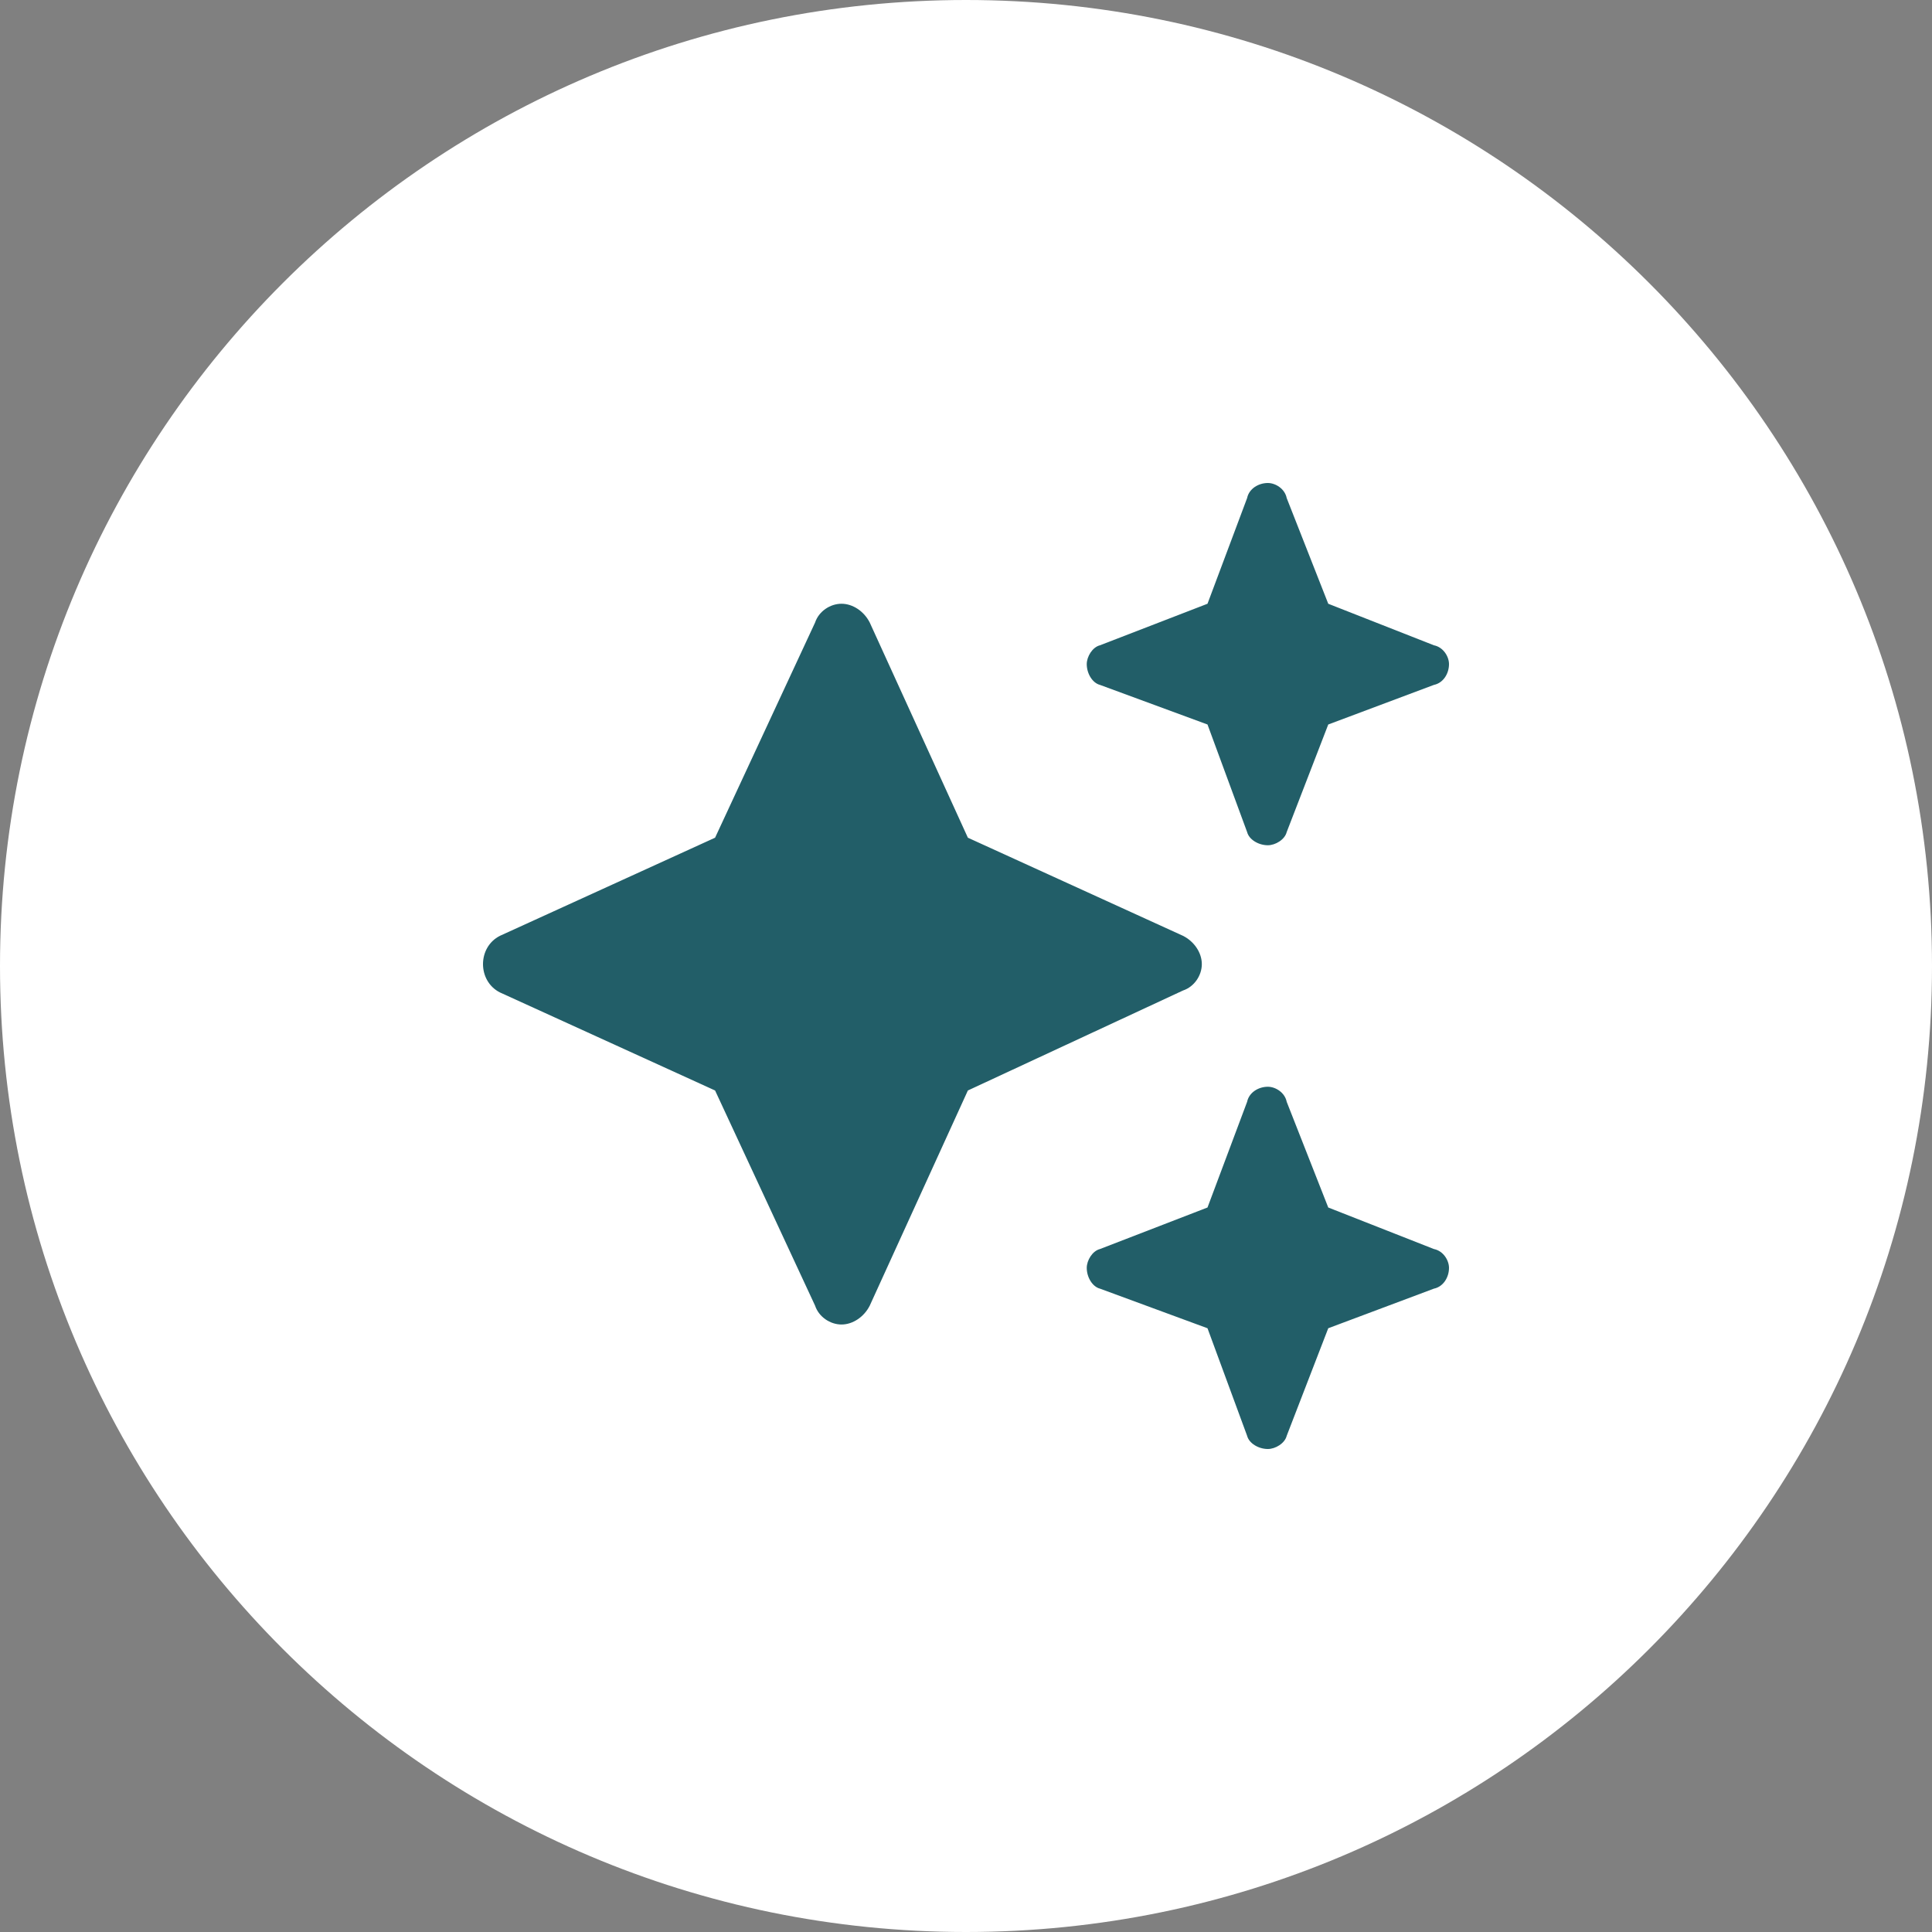
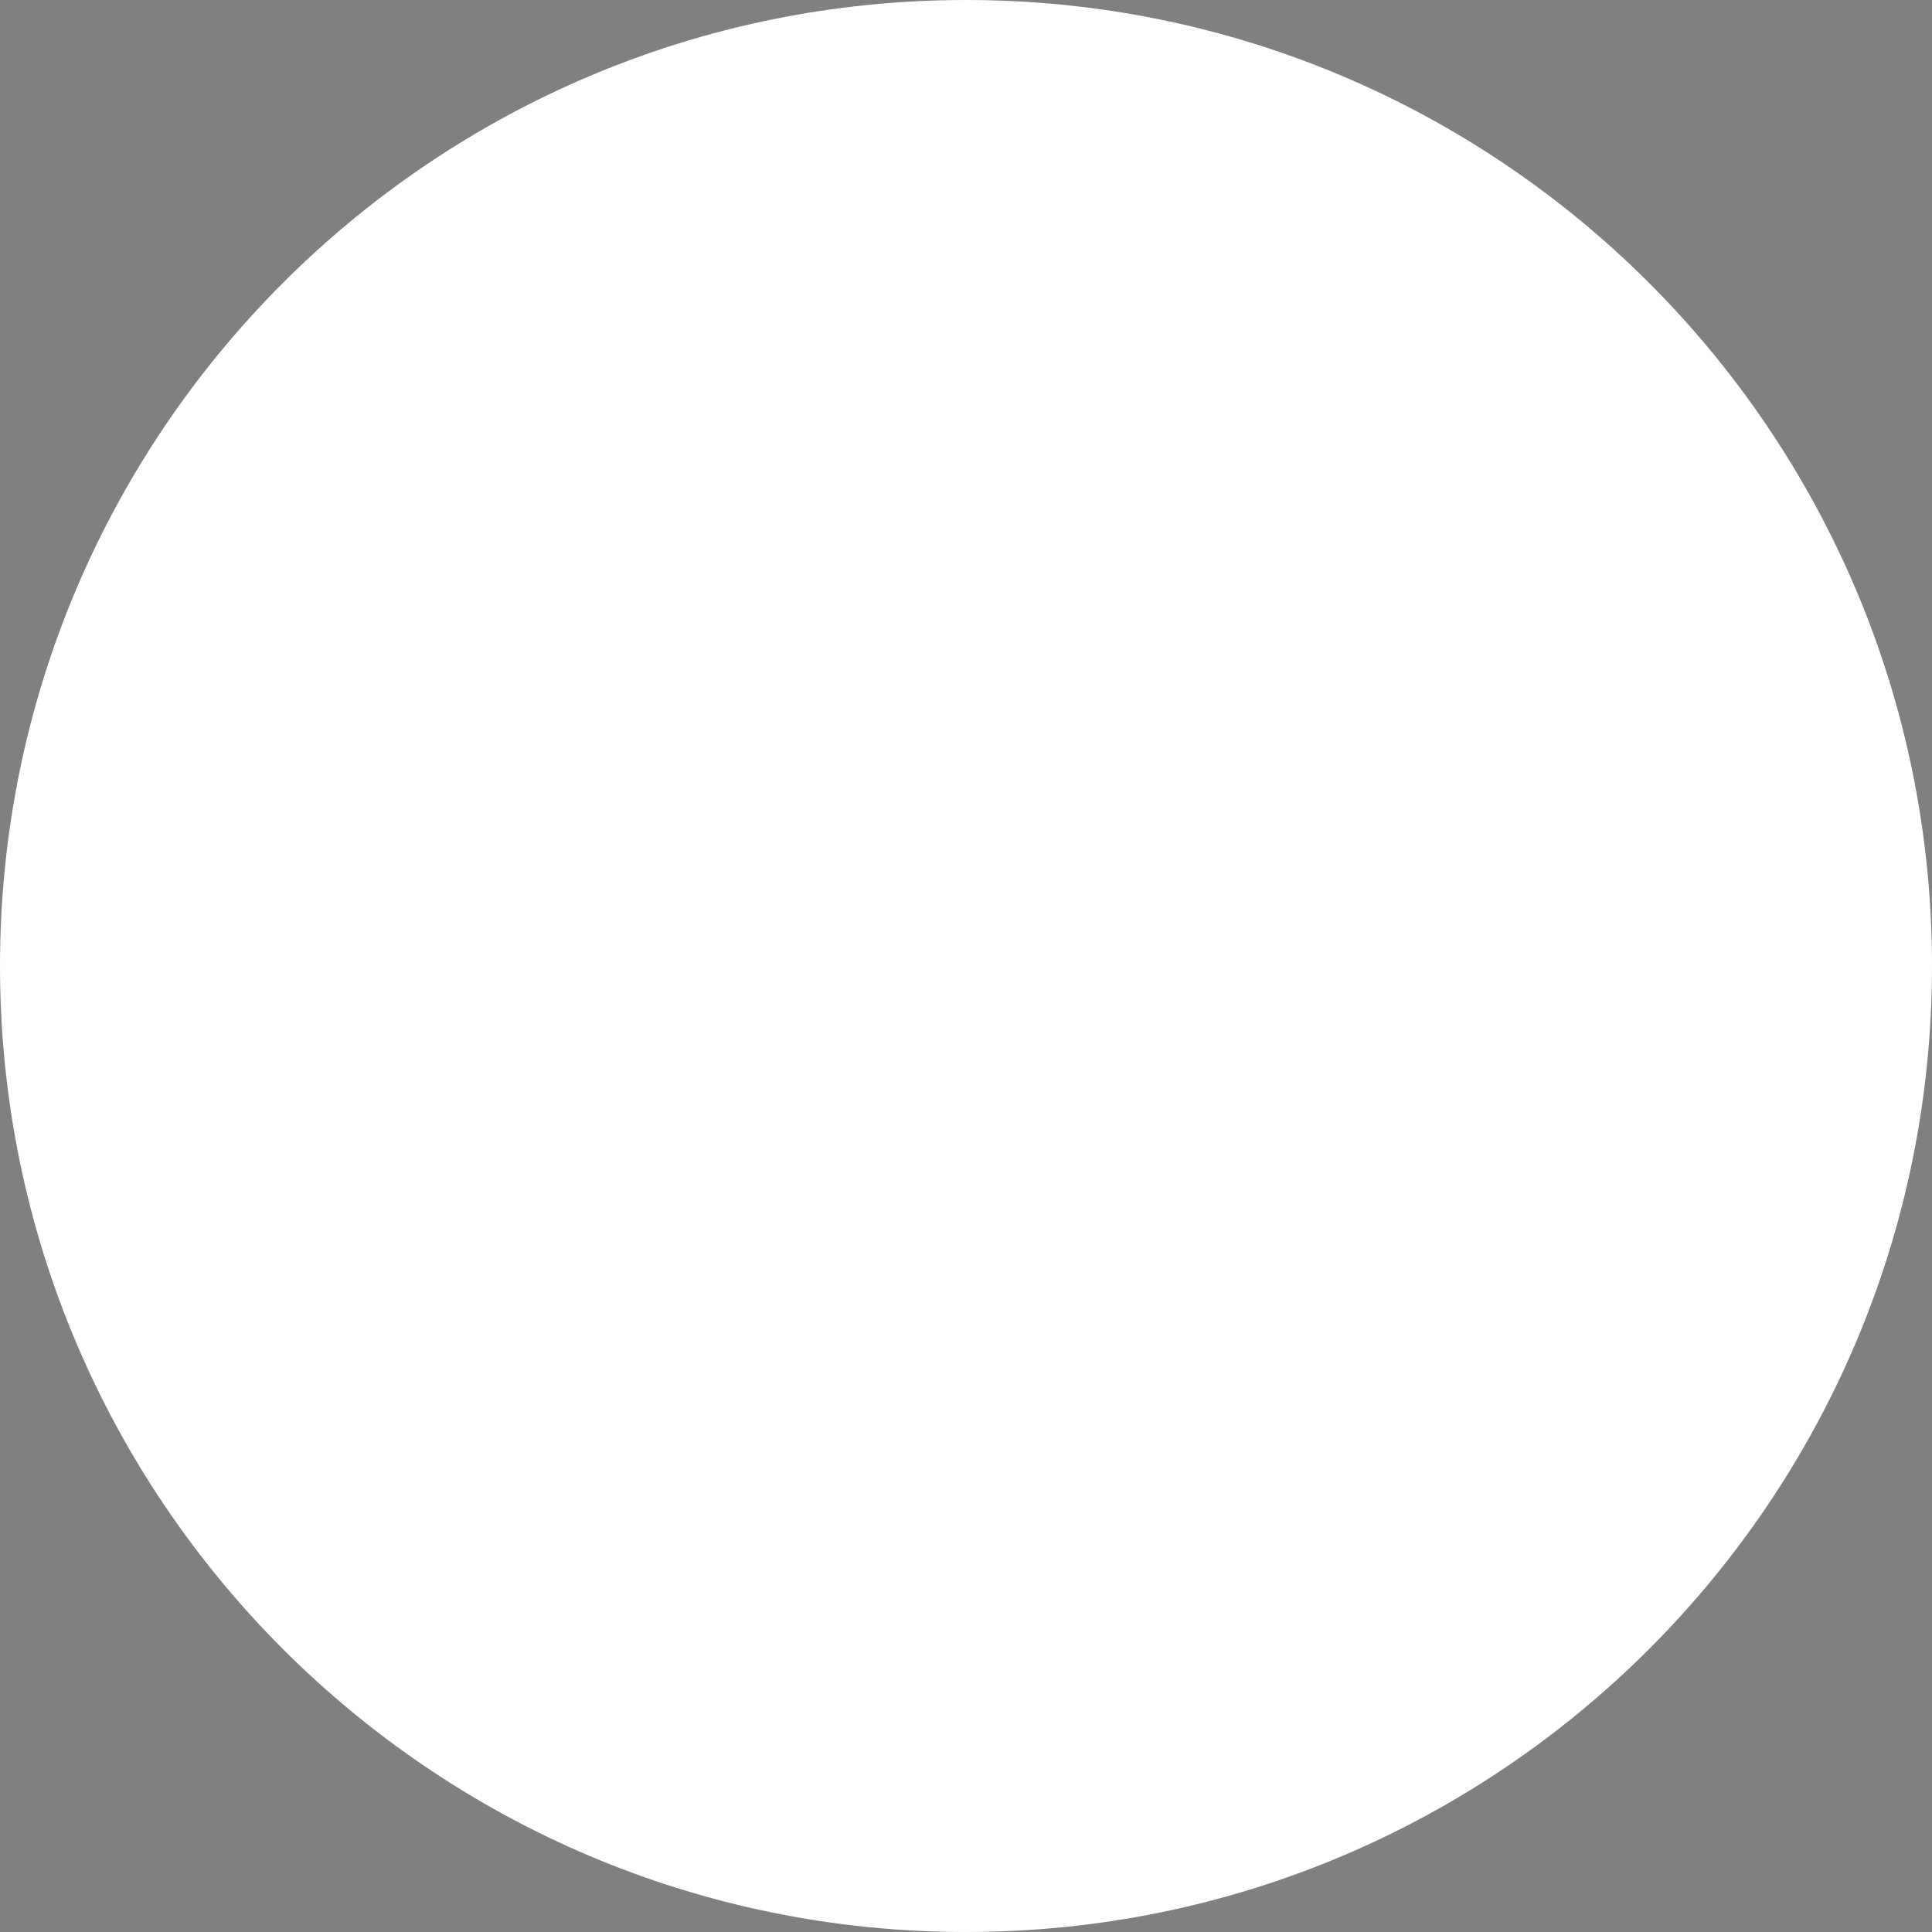
<svg xmlns="http://www.w3.org/2000/svg" width="32" height="32" viewBox="0 0 32 32" fill="none">
  <rect x="0" y="0" width="32" height="32" fill="#808080" stroke="none" />
  <path d="M0 16C0 7.163 7.163 0 16 0C24.837 0 32 7.163 32 16C32 24.837 24.837 32 16 32C7.163 32 0 24.837 0 16Z" fill="white" />
-   <path d="M18.219 10.688L20 10L20.656 8.25C20.688 8.094 20.844 8 21 8C21.125 8 21.281 8.094 21.312 8.25L22 10L23.75 10.688C23.906 10.719 24 10.875 24 11C24 11.156 23.906 11.312 23.75 11.344L22 12L21.312 13.781C21.281 13.906 21.125 14 21 14C20.844 14 20.688 13.906 20.656 13.781L20 12L18.219 11.344C18.094 11.312 18 11.156 18 11C18 10.875 18.094 10.719 18.219 10.688ZM14.406 10.312L16.031 13.875L19.594 15.5C19.781 15.594 19.906 15.781 19.906 15.969C19.906 16.156 19.781 16.344 19.594 16.406L16.031 18.062L14.406 21.625C14.312 21.812 14.125 21.938 13.938 21.938C13.75 21.938 13.562 21.812 13.5 21.625L11.844 18.062L8.281 16.438C8.094 16.344 8 16.156 8 15.969C8 15.781 8.094 15.594 8.281 15.5L11.844 13.875L13.5 10.312C13.562 10.125 13.75 10 13.938 10C14.125 10 14.312 10.125 14.406 10.312ZM20 20L20.656 18.25C20.688 18.094 20.844 18 21 18C21.125 18 21.281 18.094 21.312 18.25L22 20L23.75 20.688C23.906 20.719 24 20.875 24 21C24 21.156 23.906 21.312 23.75 21.344L22 22L21.312 23.781C21.281 23.906 21.125 24 21 24C20.844 24 20.688 23.906 20.656 23.781L20 22L18.219 21.344C18.094 21.312 18 21.156 18 21C18 20.875 18.094 20.719 18.219 20.688L20 20Z" fill="#225E68" />
</svg>